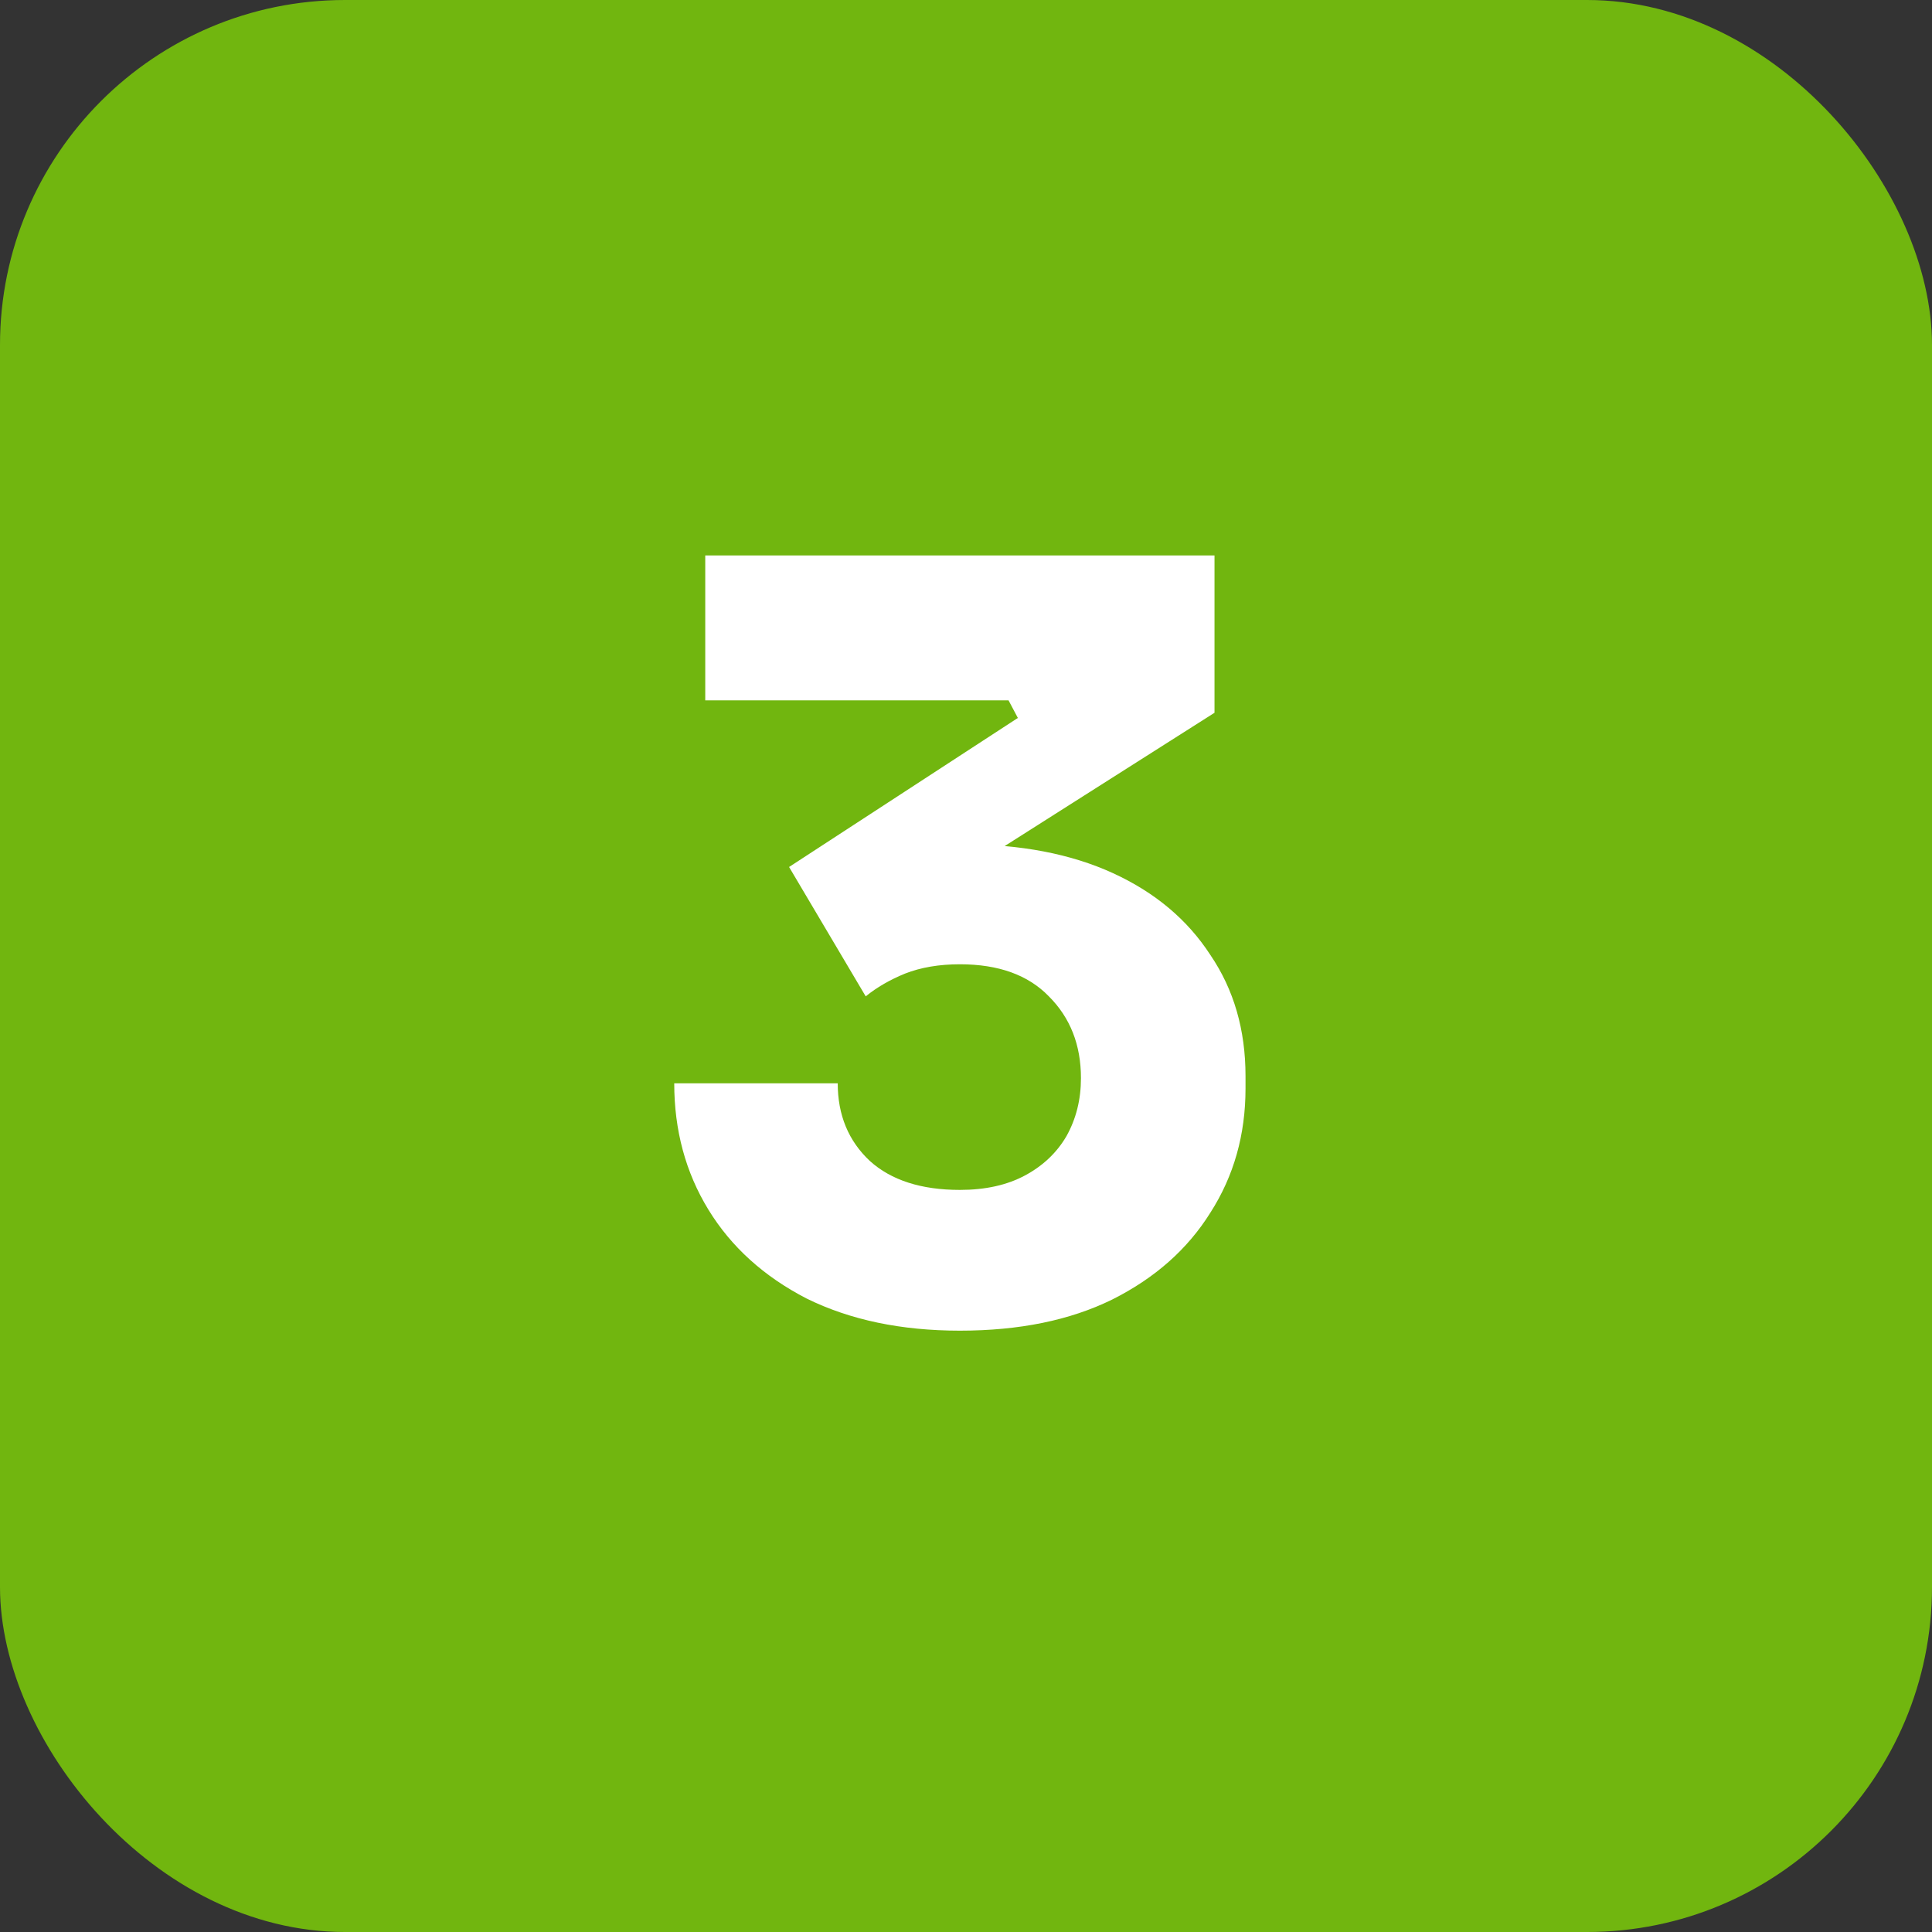
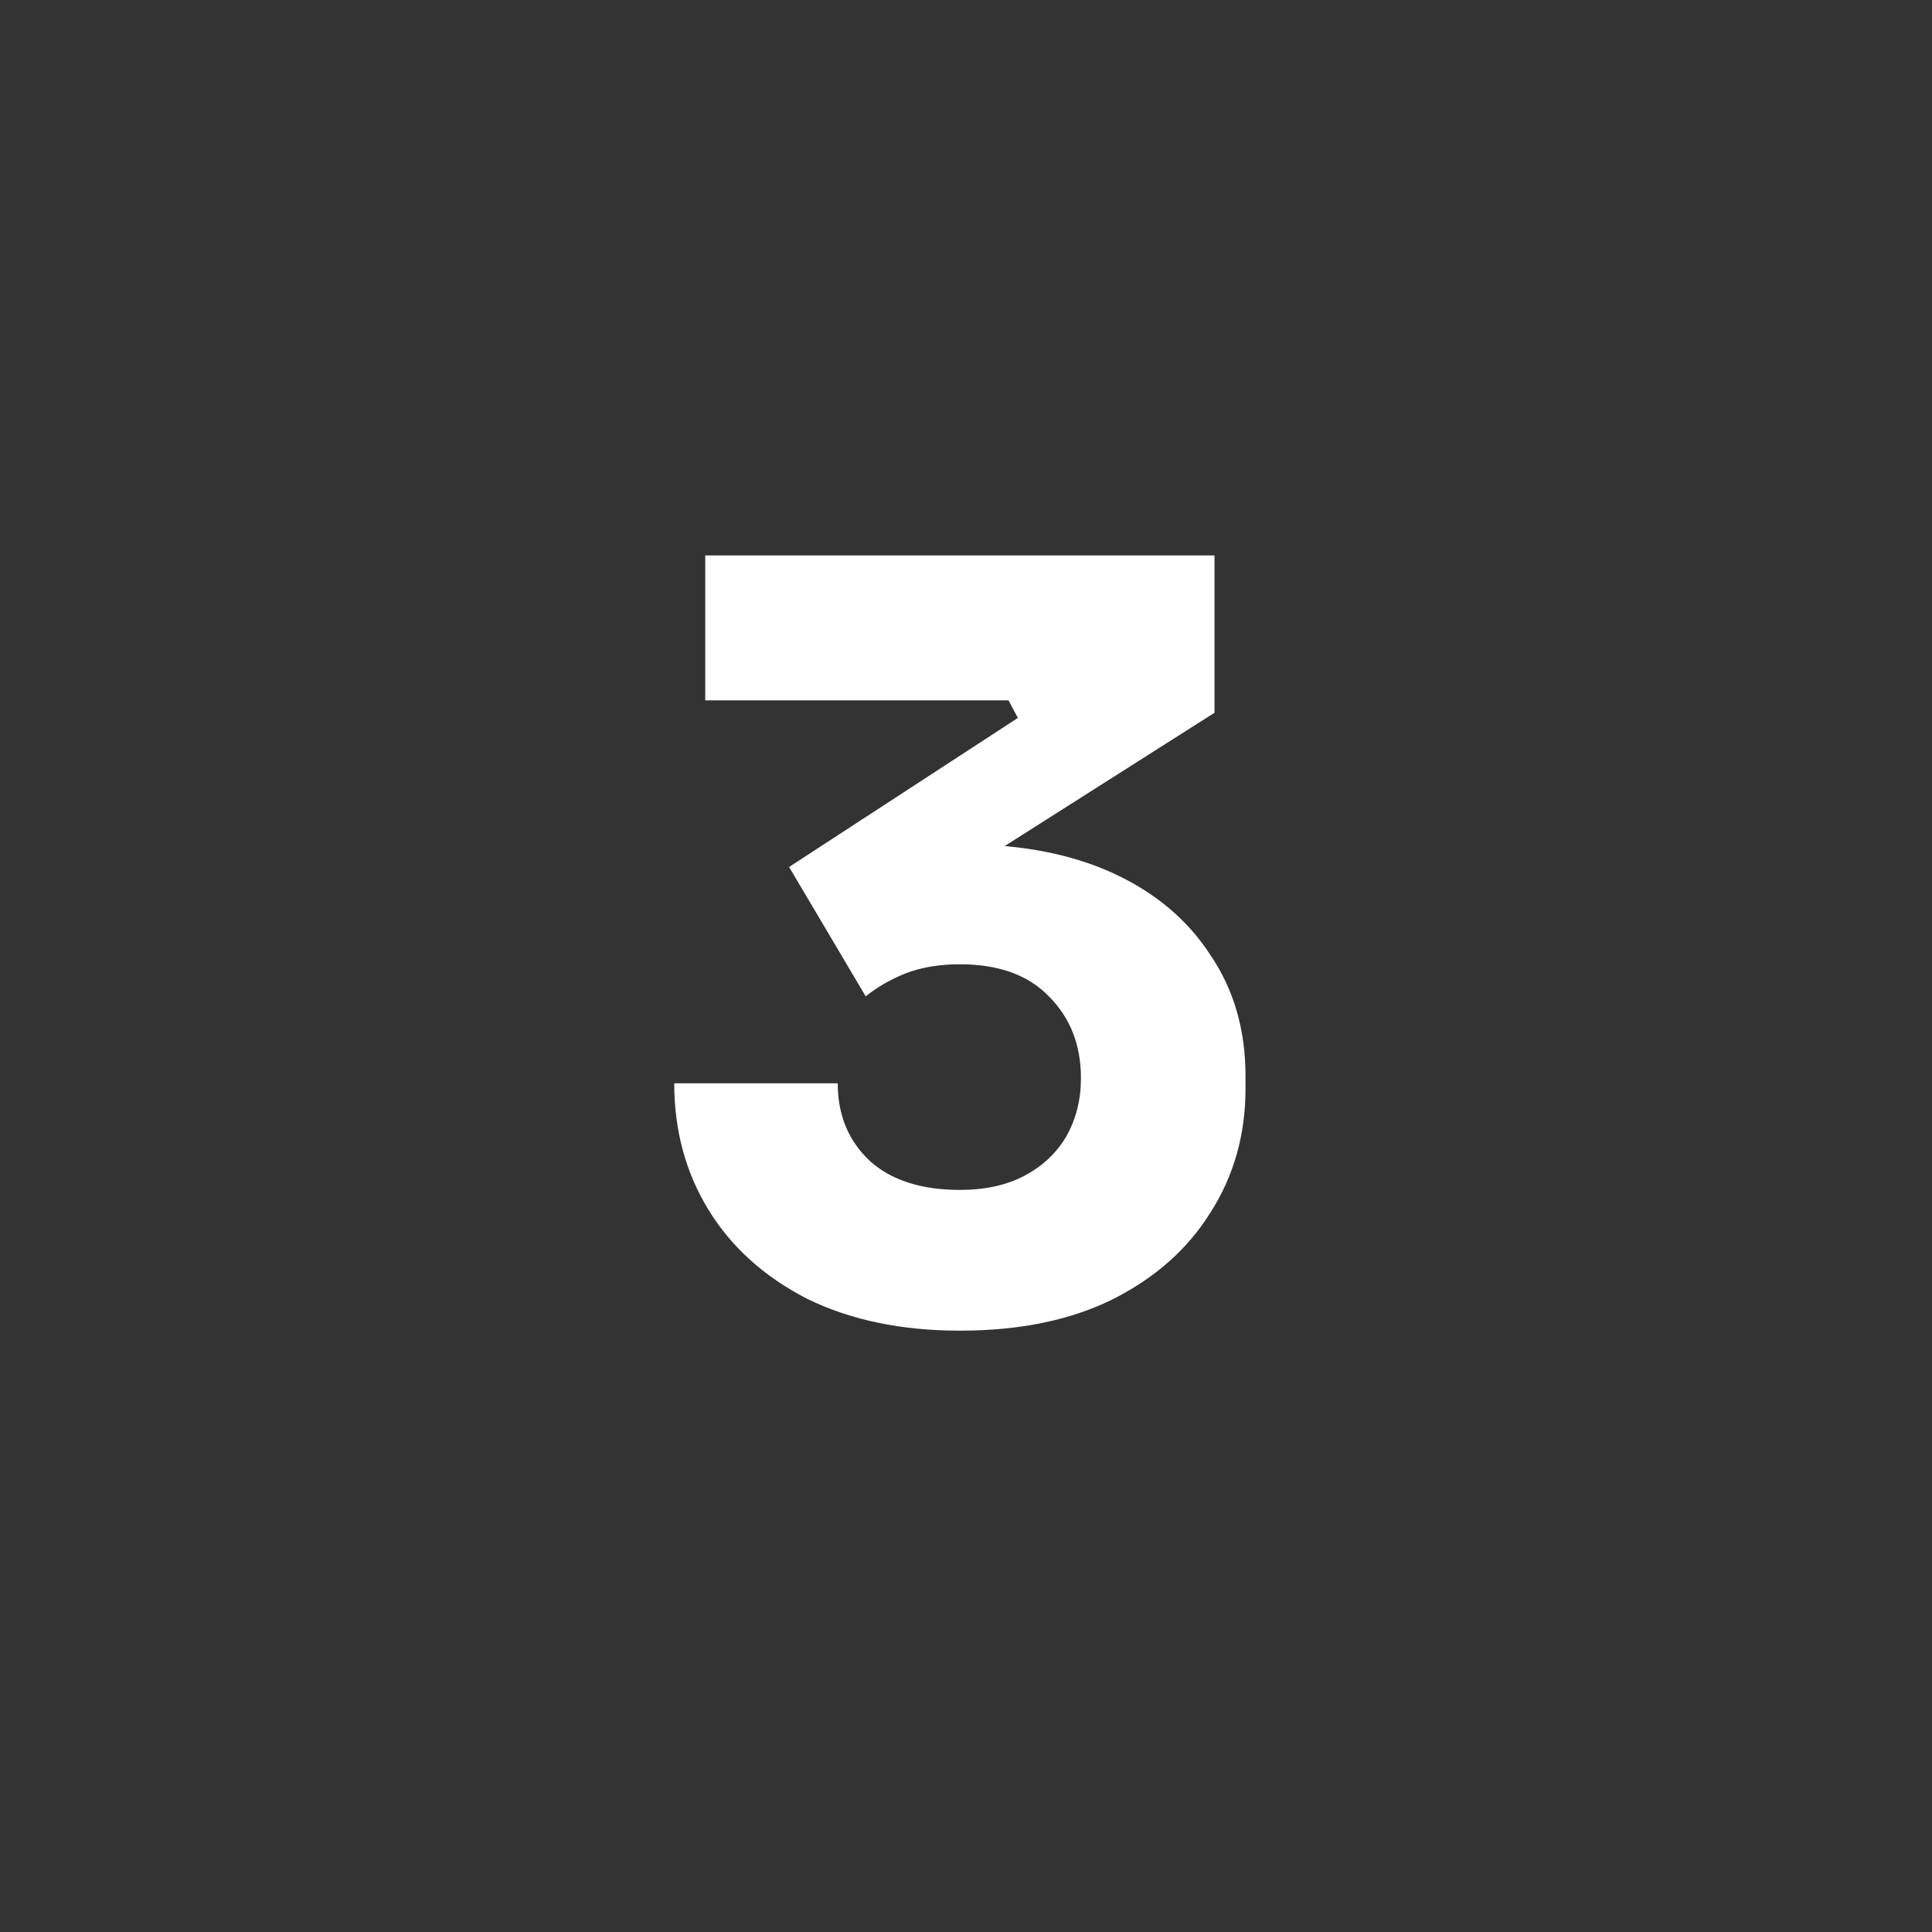
<svg xmlns="http://www.w3.org/2000/svg" width="56" height="56" viewBox="0 0 56 56" fill="none">
  <rect x="0" y="0" width="56" height="56" fill="#333333" stroke="none" />
-   <rect width="56" height="56" rx="10" fill="#71B60F" />
  <path d="M27.823 38.57C26.122 38.57 24.642 38.26 23.383 37.64C22.142 37 21.192 36.14 20.532 35.06C19.872 33.98 19.543 32.76 19.543 31.4H24.282C24.282 32.32 24.593 33.07 25.212 33.65C25.832 34.21 26.703 34.49 27.823 34.49C28.562 34.49 29.192 34.35 29.712 34.07C30.233 33.79 30.633 33.41 30.913 32.93C31.192 32.43 31.332 31.87 31.332 31.25C31.332 30.29 31.023 29.5 30.402 28.88C29.802 28.26 28.942 27.95 27.823 27.95C27.223 27.95 26.692 28.04 26.233 28.22C25.793 28.4 25.413 28.62 25.093 28.88L22.872 25.13L29.503 20.81L29.233 20.3H20.442V16.1H35.203V20.66L27.552 25.52L25.152 24.86C25.552 24.74 25.973 24.65 26.413 24.59C26.872 24.51 27.363 24.47 27.883 24.47C29.582 24.47 31.043 24.75 32.263 25.31C33.483 25.87 34.422 26.66 35.083 27.68C35.763 28.68 36.102 29.85 36.102 31.19V31.55C36.102 32.89 35.763 34.09 35.083 35.15C34.422 36.21 33.472 37.05 32.233 37.67C31.012 38.27 29.543 38.57 27.823 38.57Z" fill="white" />
</svg>